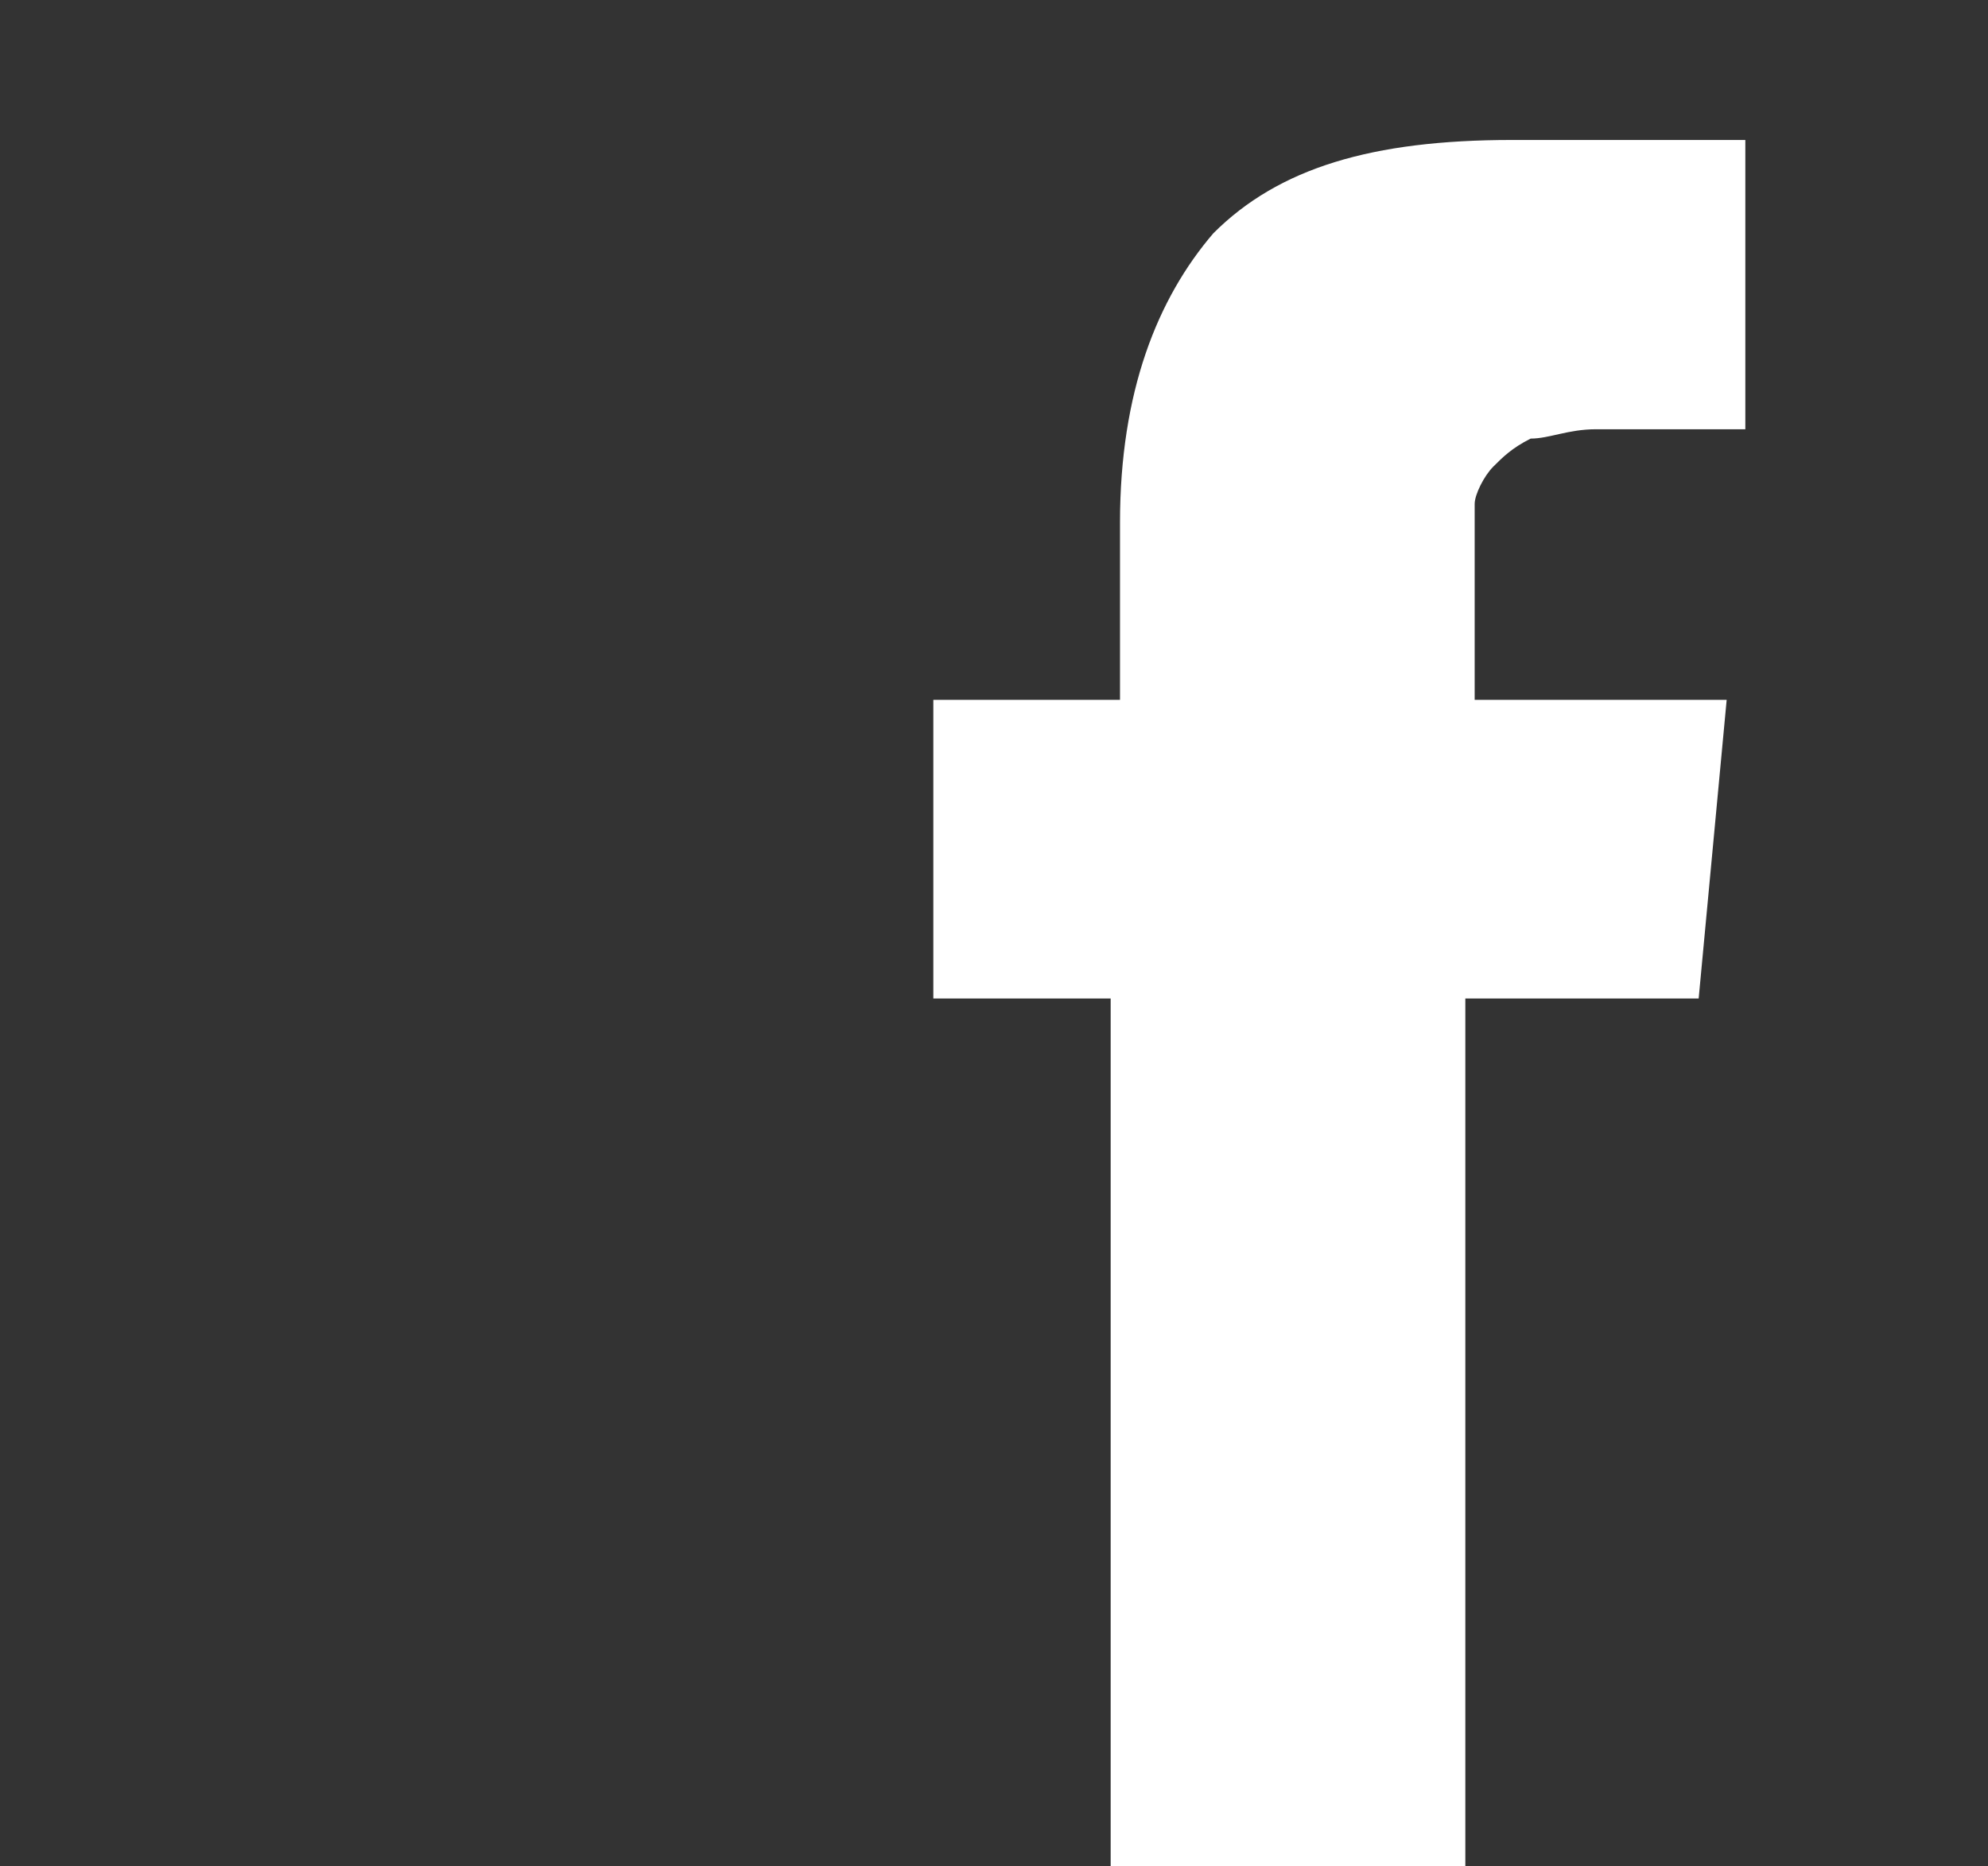
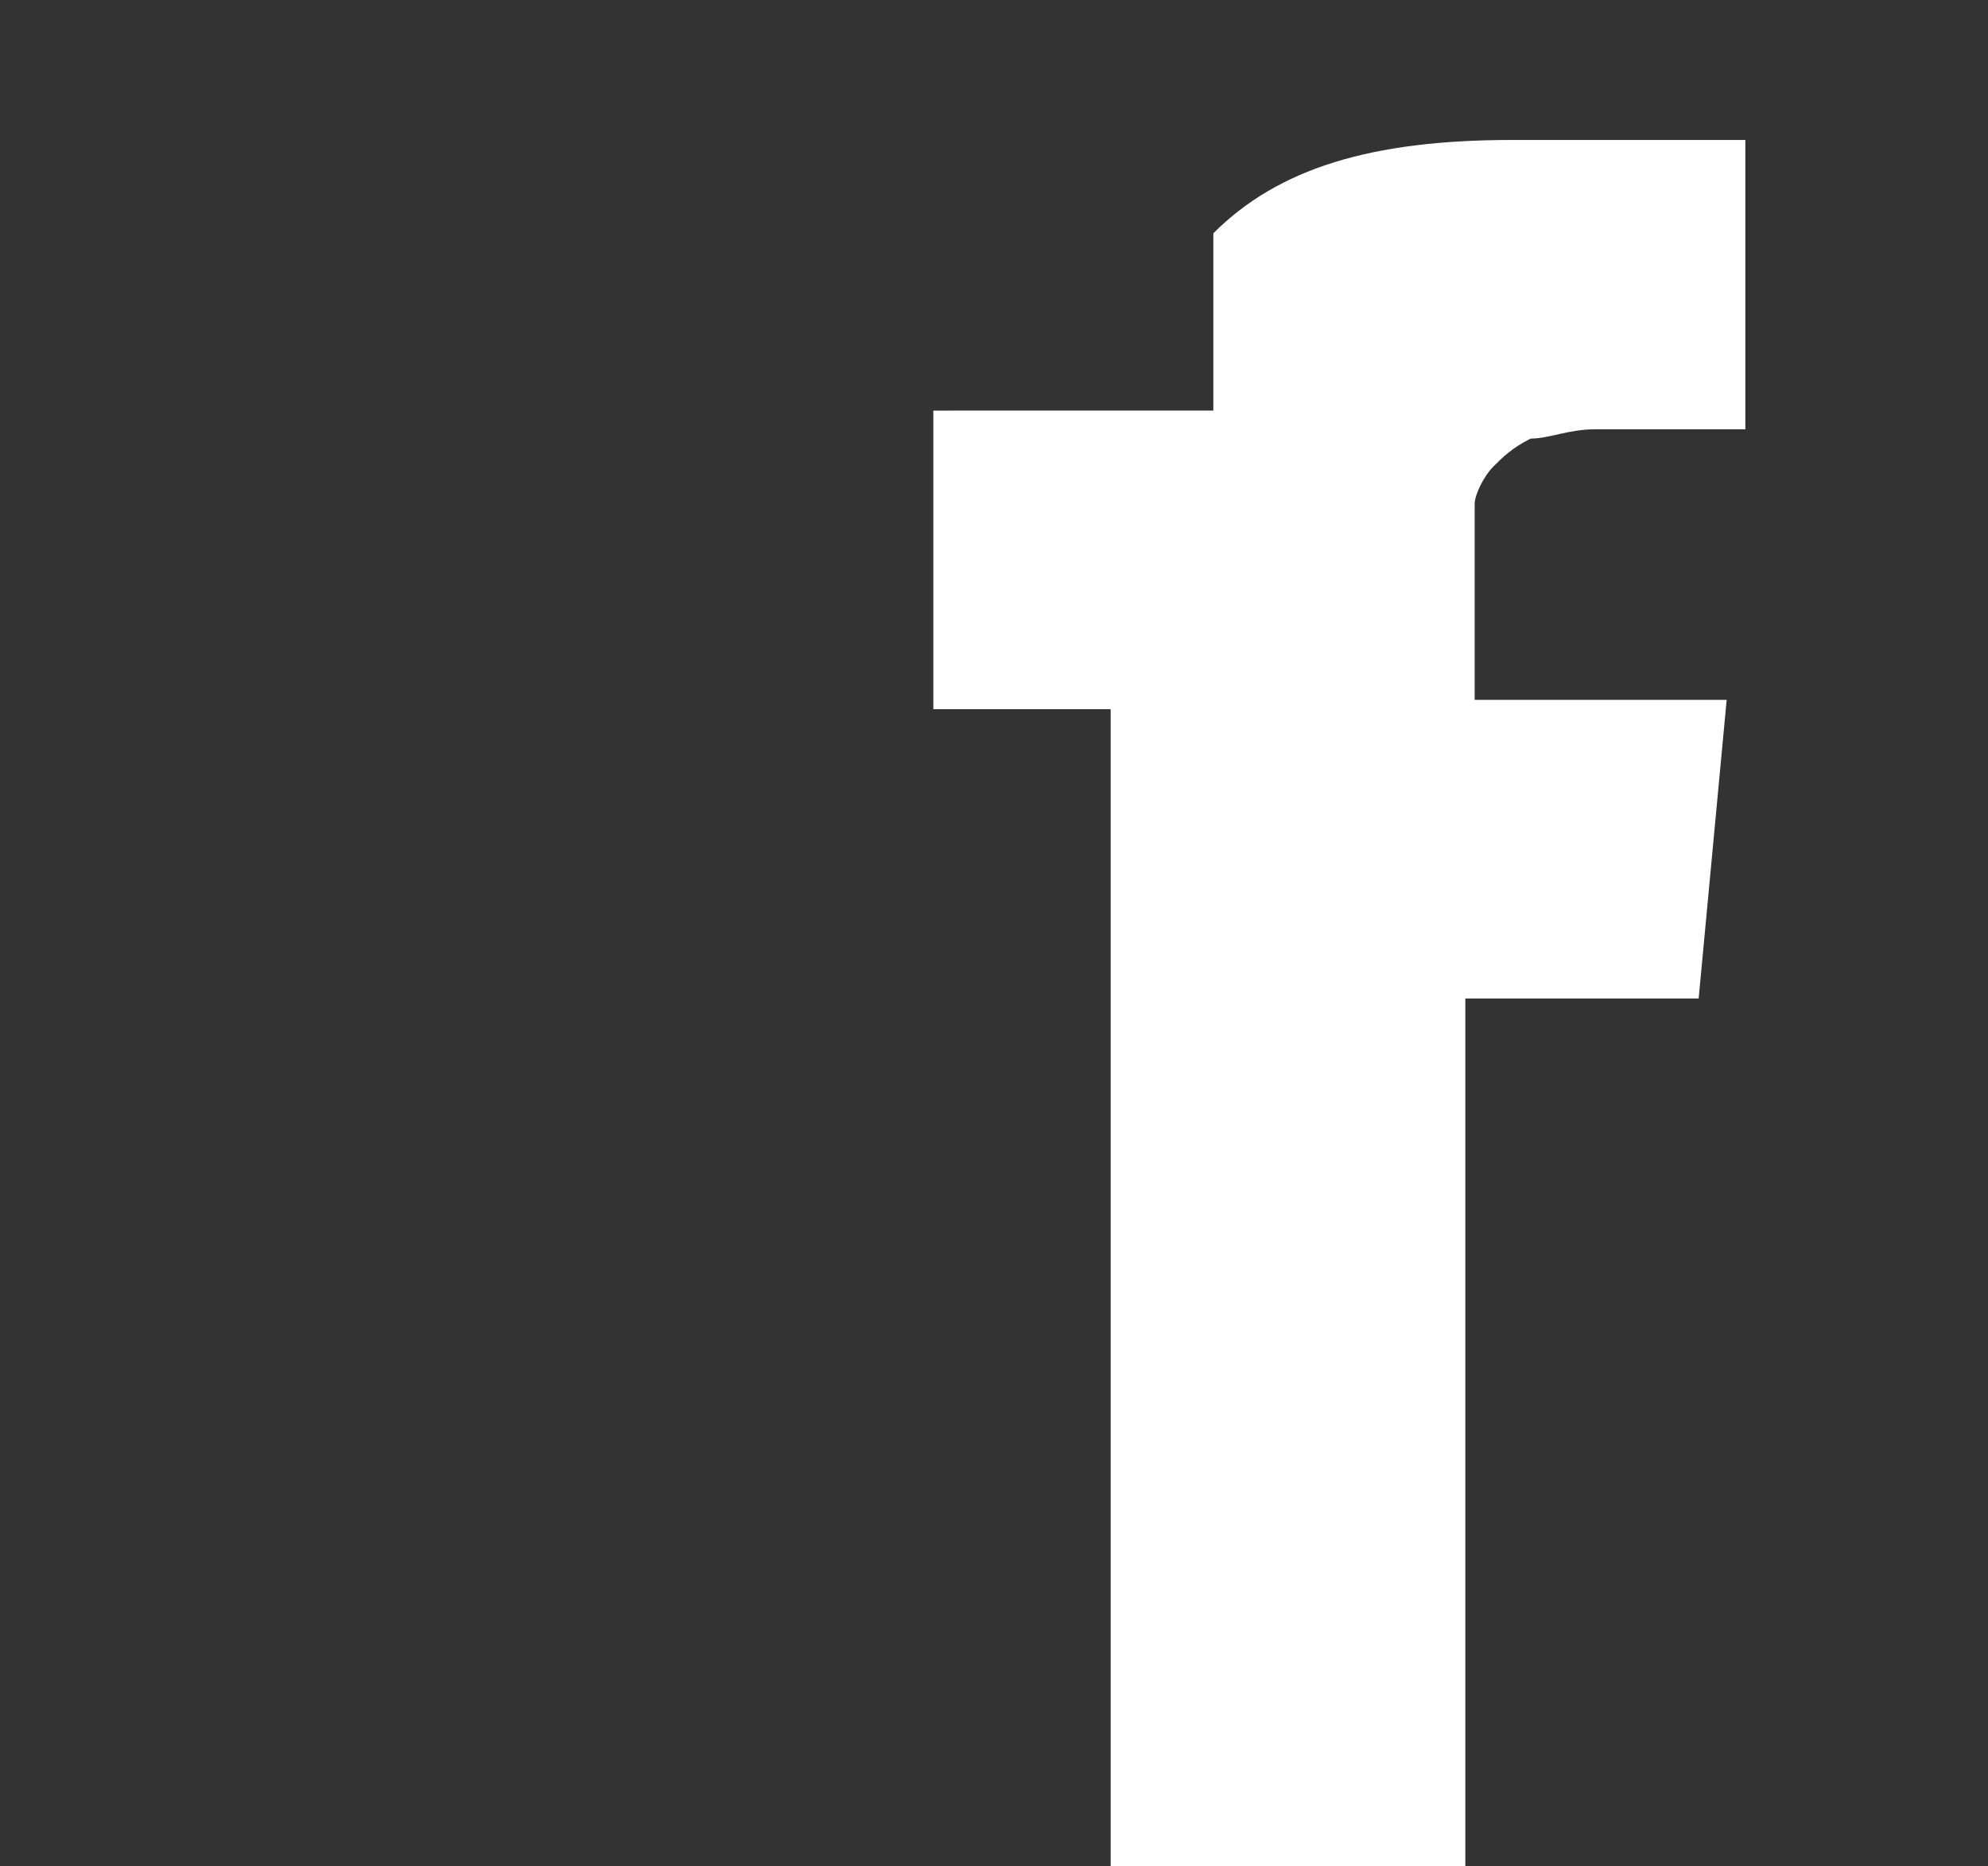
<svg xmlns="http://www.w3.org/2000/svg" version="1.1" id="Ebene_1" x="0px" y="0px" viewBox="0 0 21.3 20" style="enable-background:new 0 0 21.3 20;" xml:space="preserve">
  <rect x="0" y="0" width="21.3" height="20" fill="#333333" stroke="none" />
  <style type="text/css">
	.st0{fill:#FFFFFF;}
</style>
  <g>
-     <path class="st0" d="M15.8,7.6V6c0-0.2,0-0.4,0-0.6c0-0.1,0.1-0.3,0.2-0.4c0.1-0.1,0.2-0.2,0.4-0.3c0.2,0,0.4-0.1,0.7-0.1h1.6V1.5   h-2.5c-1.5,0-2.5,0.3-3.2,1c-0.6,0.7-1,1.7-1,3.1v1.9H10v3.2h1.9V20h3.8v-9.3h2.5l0.3-3.2H15.8z" />
+     <path class="st0" d="M15.8,7.6V6c0-0.2,0-0.4,0-0.6c0-0.1,0.1-0.3,0.2-0.4c0.1-0.1,0.2-0.2,0.4-0.3c0.2,0,0.4-0.1,0.7-0.1h1.6V1.5   h-2.5c-1.5,0-2.5,0.3-3.2,1v1.9H10v3.2h1.9V20h3.8v-9.3h2.5l0.3-3.2H15.8z" />
  </g>
</svg>